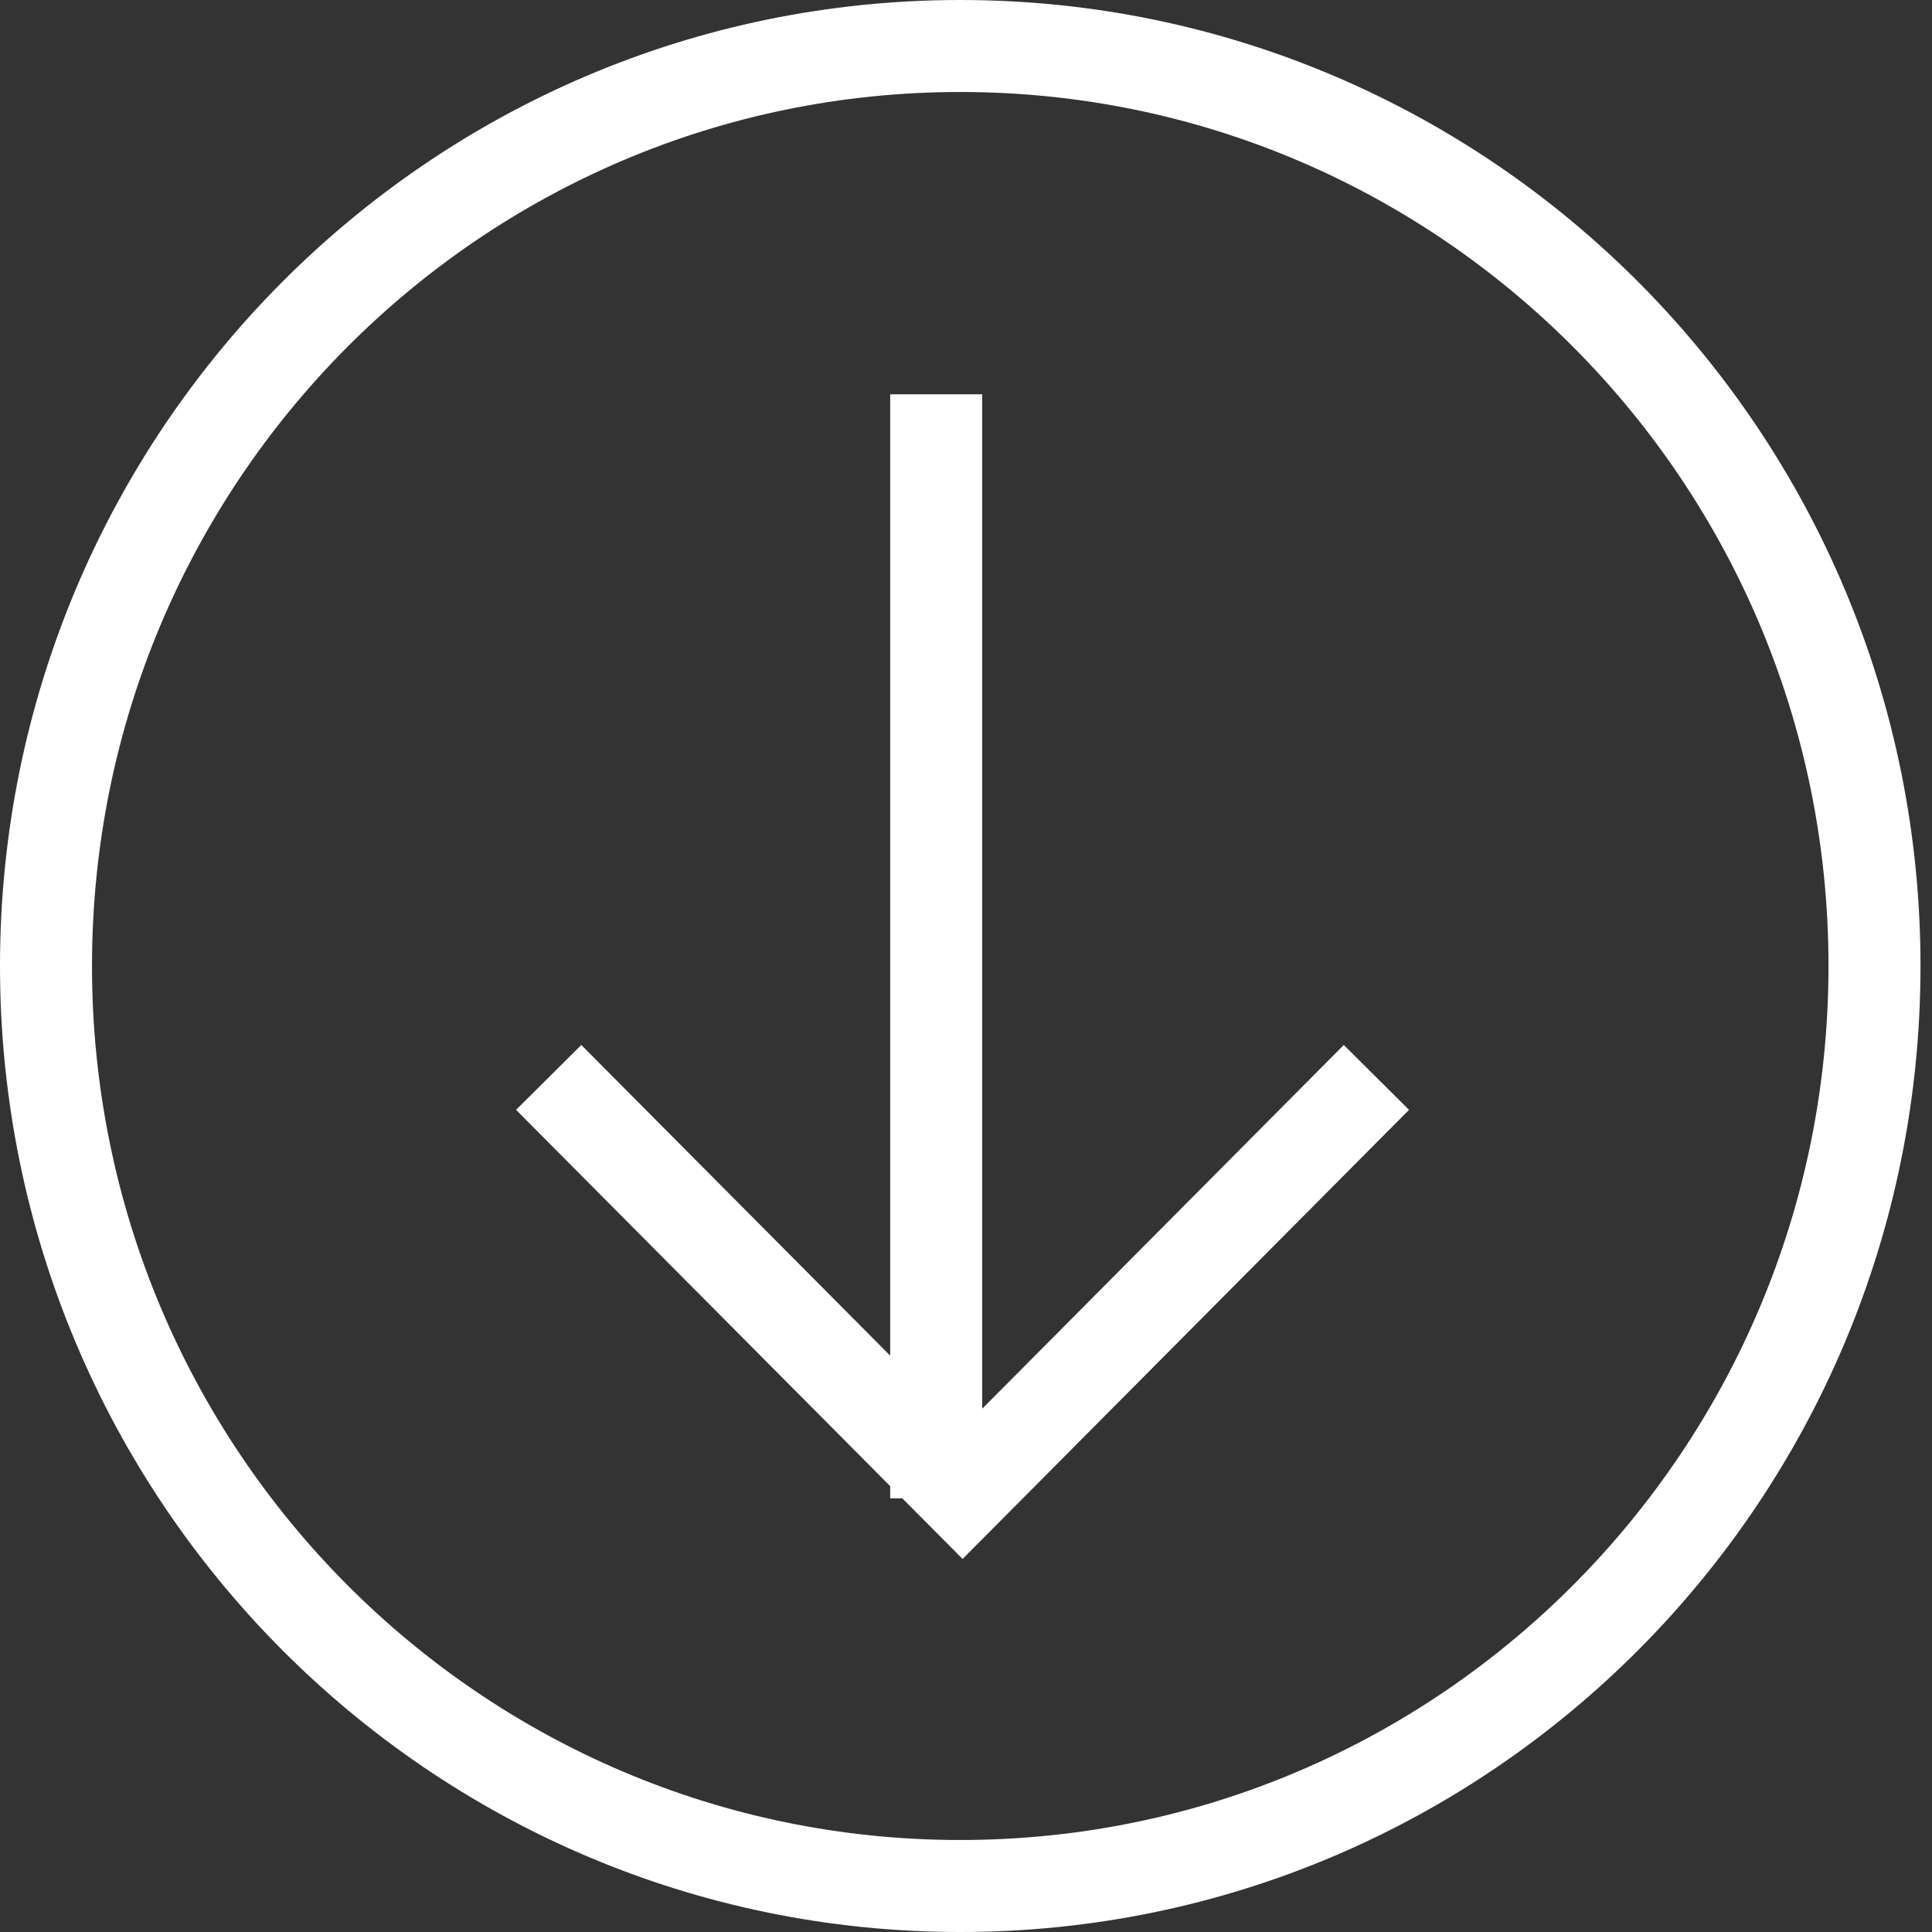
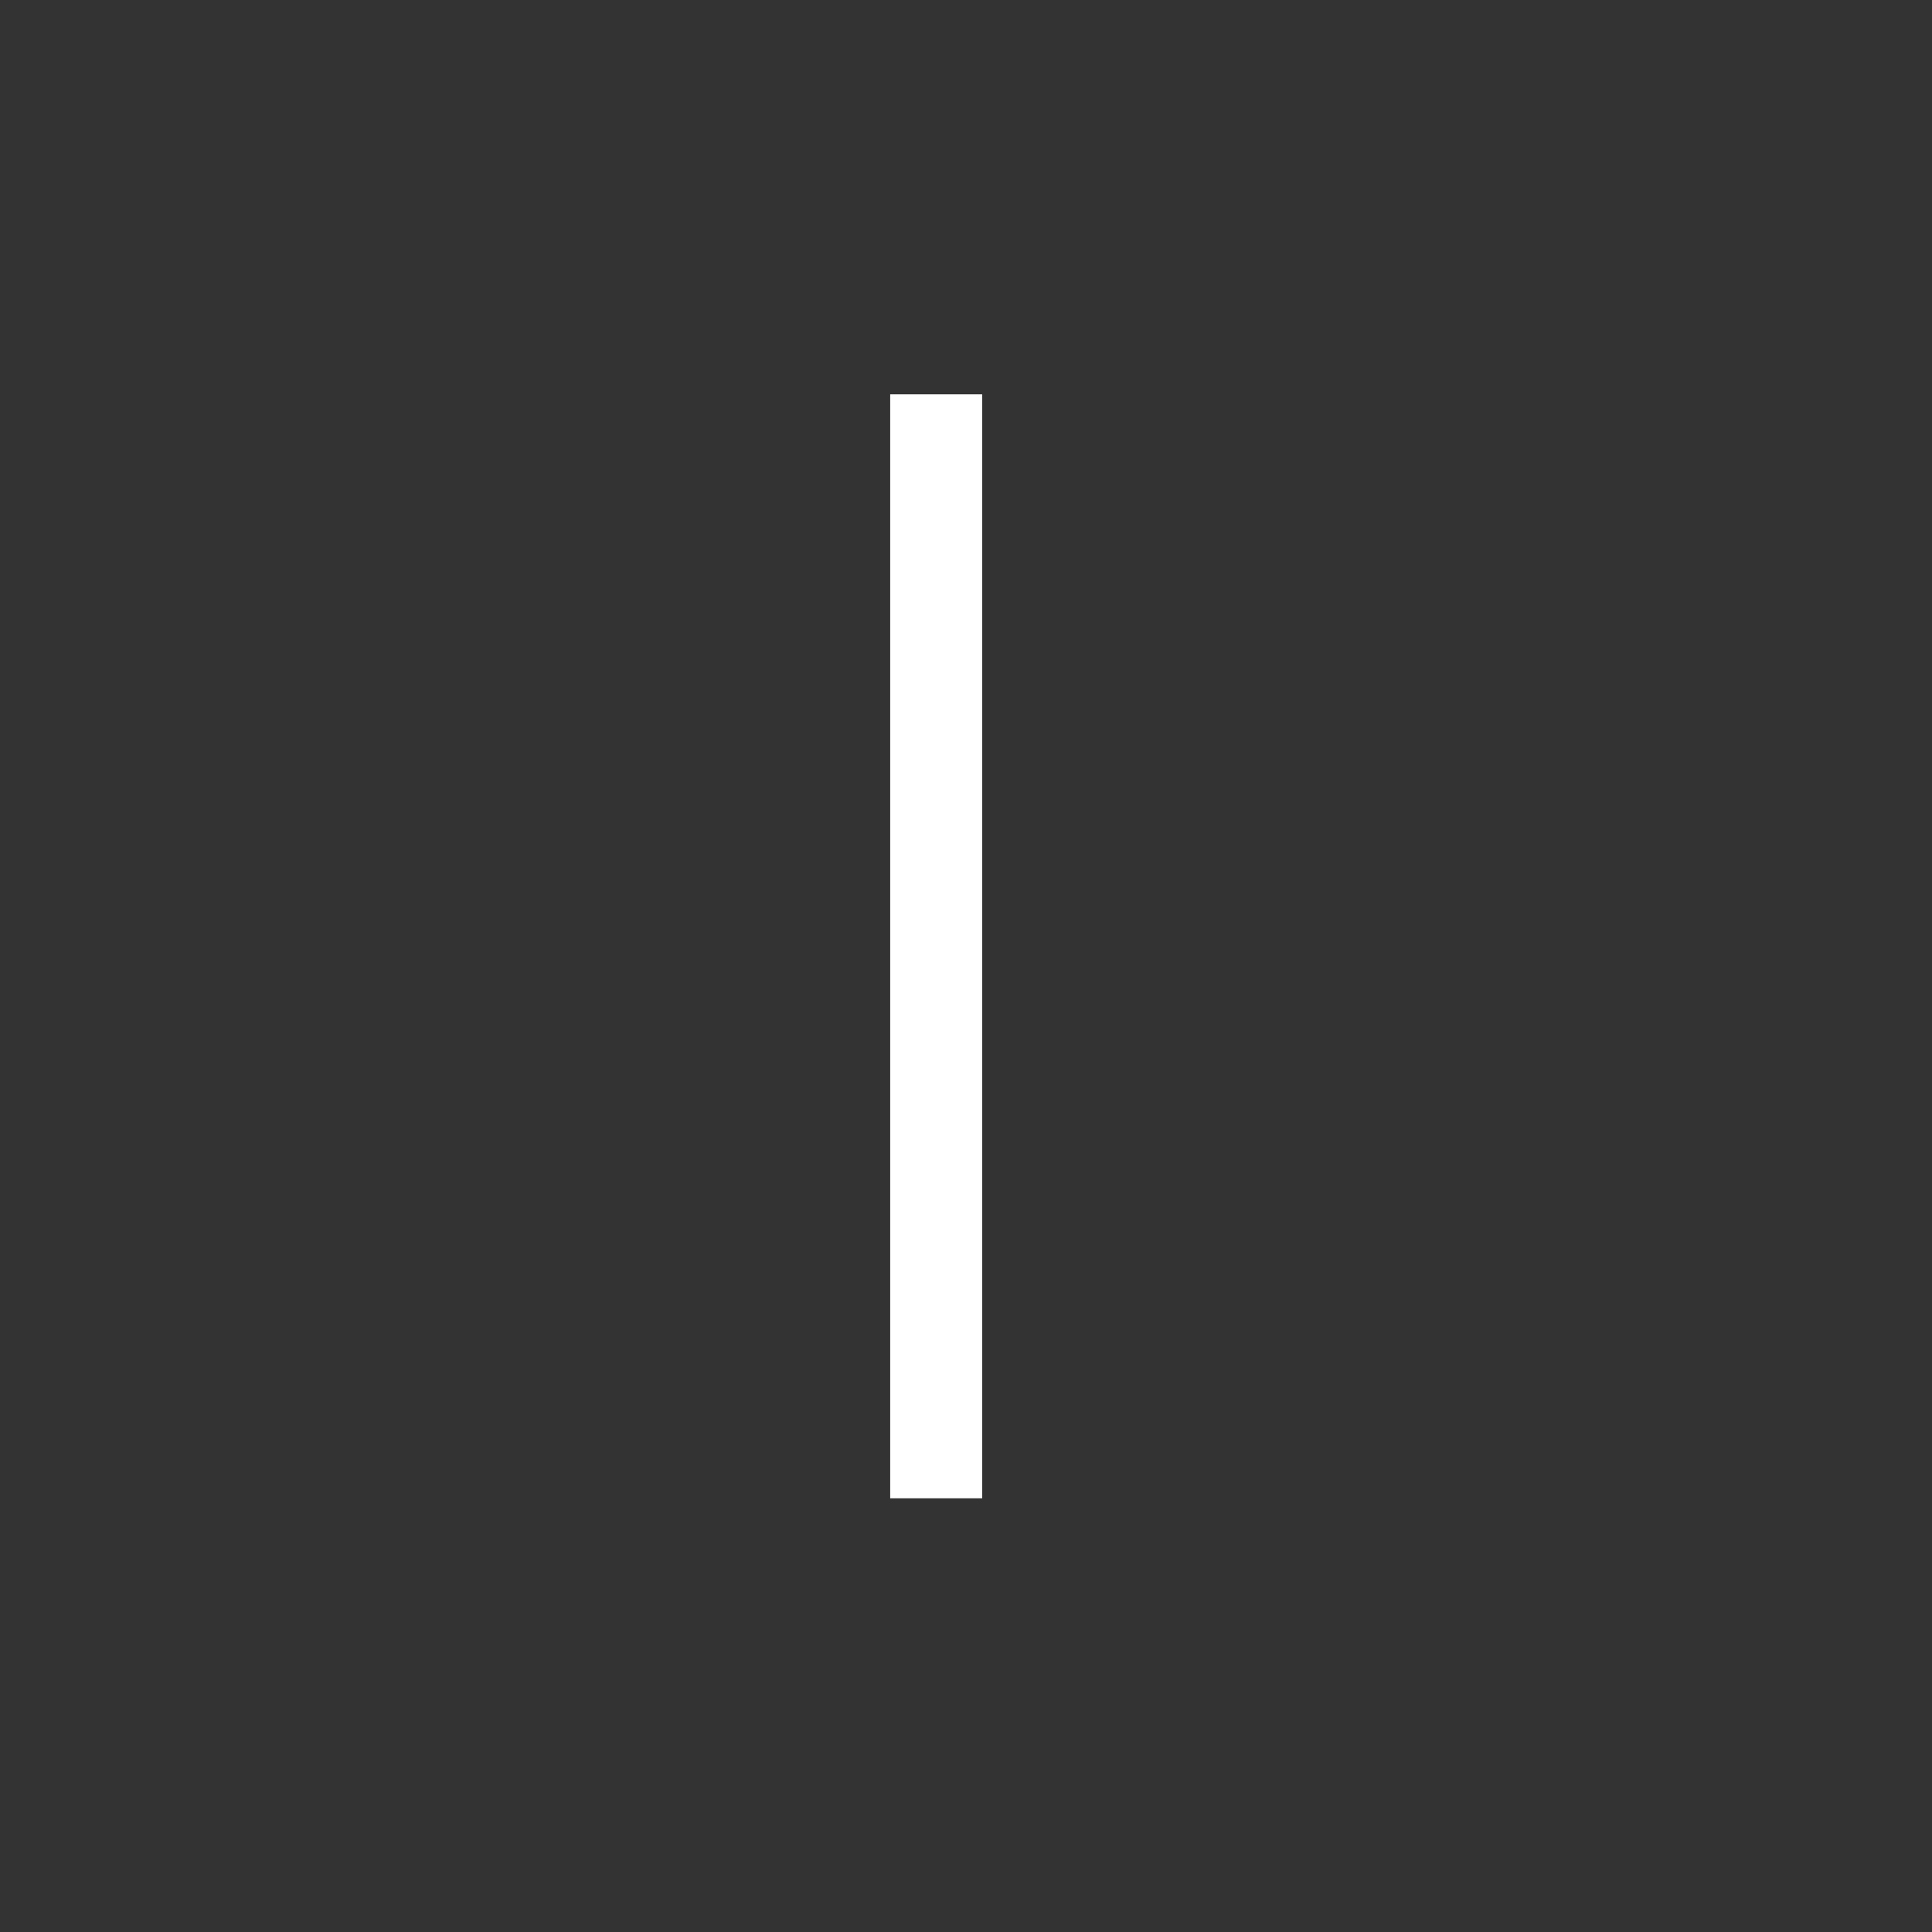
<svg xmlns="http://www.w3.org/2000/svg" width="21" height="21" viewBox="0 0 21 21" fill="none">
  <rect x="0" y="0" width="21" height="21" fill="#333333" stroke="none" />
-   <path d="M20.375 10.5C20.375 16.026 15.923 20.5 10.438 20.5C4.952 20.5 0.5 16.026 0.5 10.5C0.5 4.974 4.952 0.5 10.438 0.5C15.923 0.5 20.375 4.974 20.375 10.5Z" stroke="white" />
-   <path d="M14.961 11.711L10.463 16.236L5.964 11.711" stroke="white" />
  <line x1="10.176" y1="16.286" x2="10.176" y2="4.286" stroke="white" />
</svg>